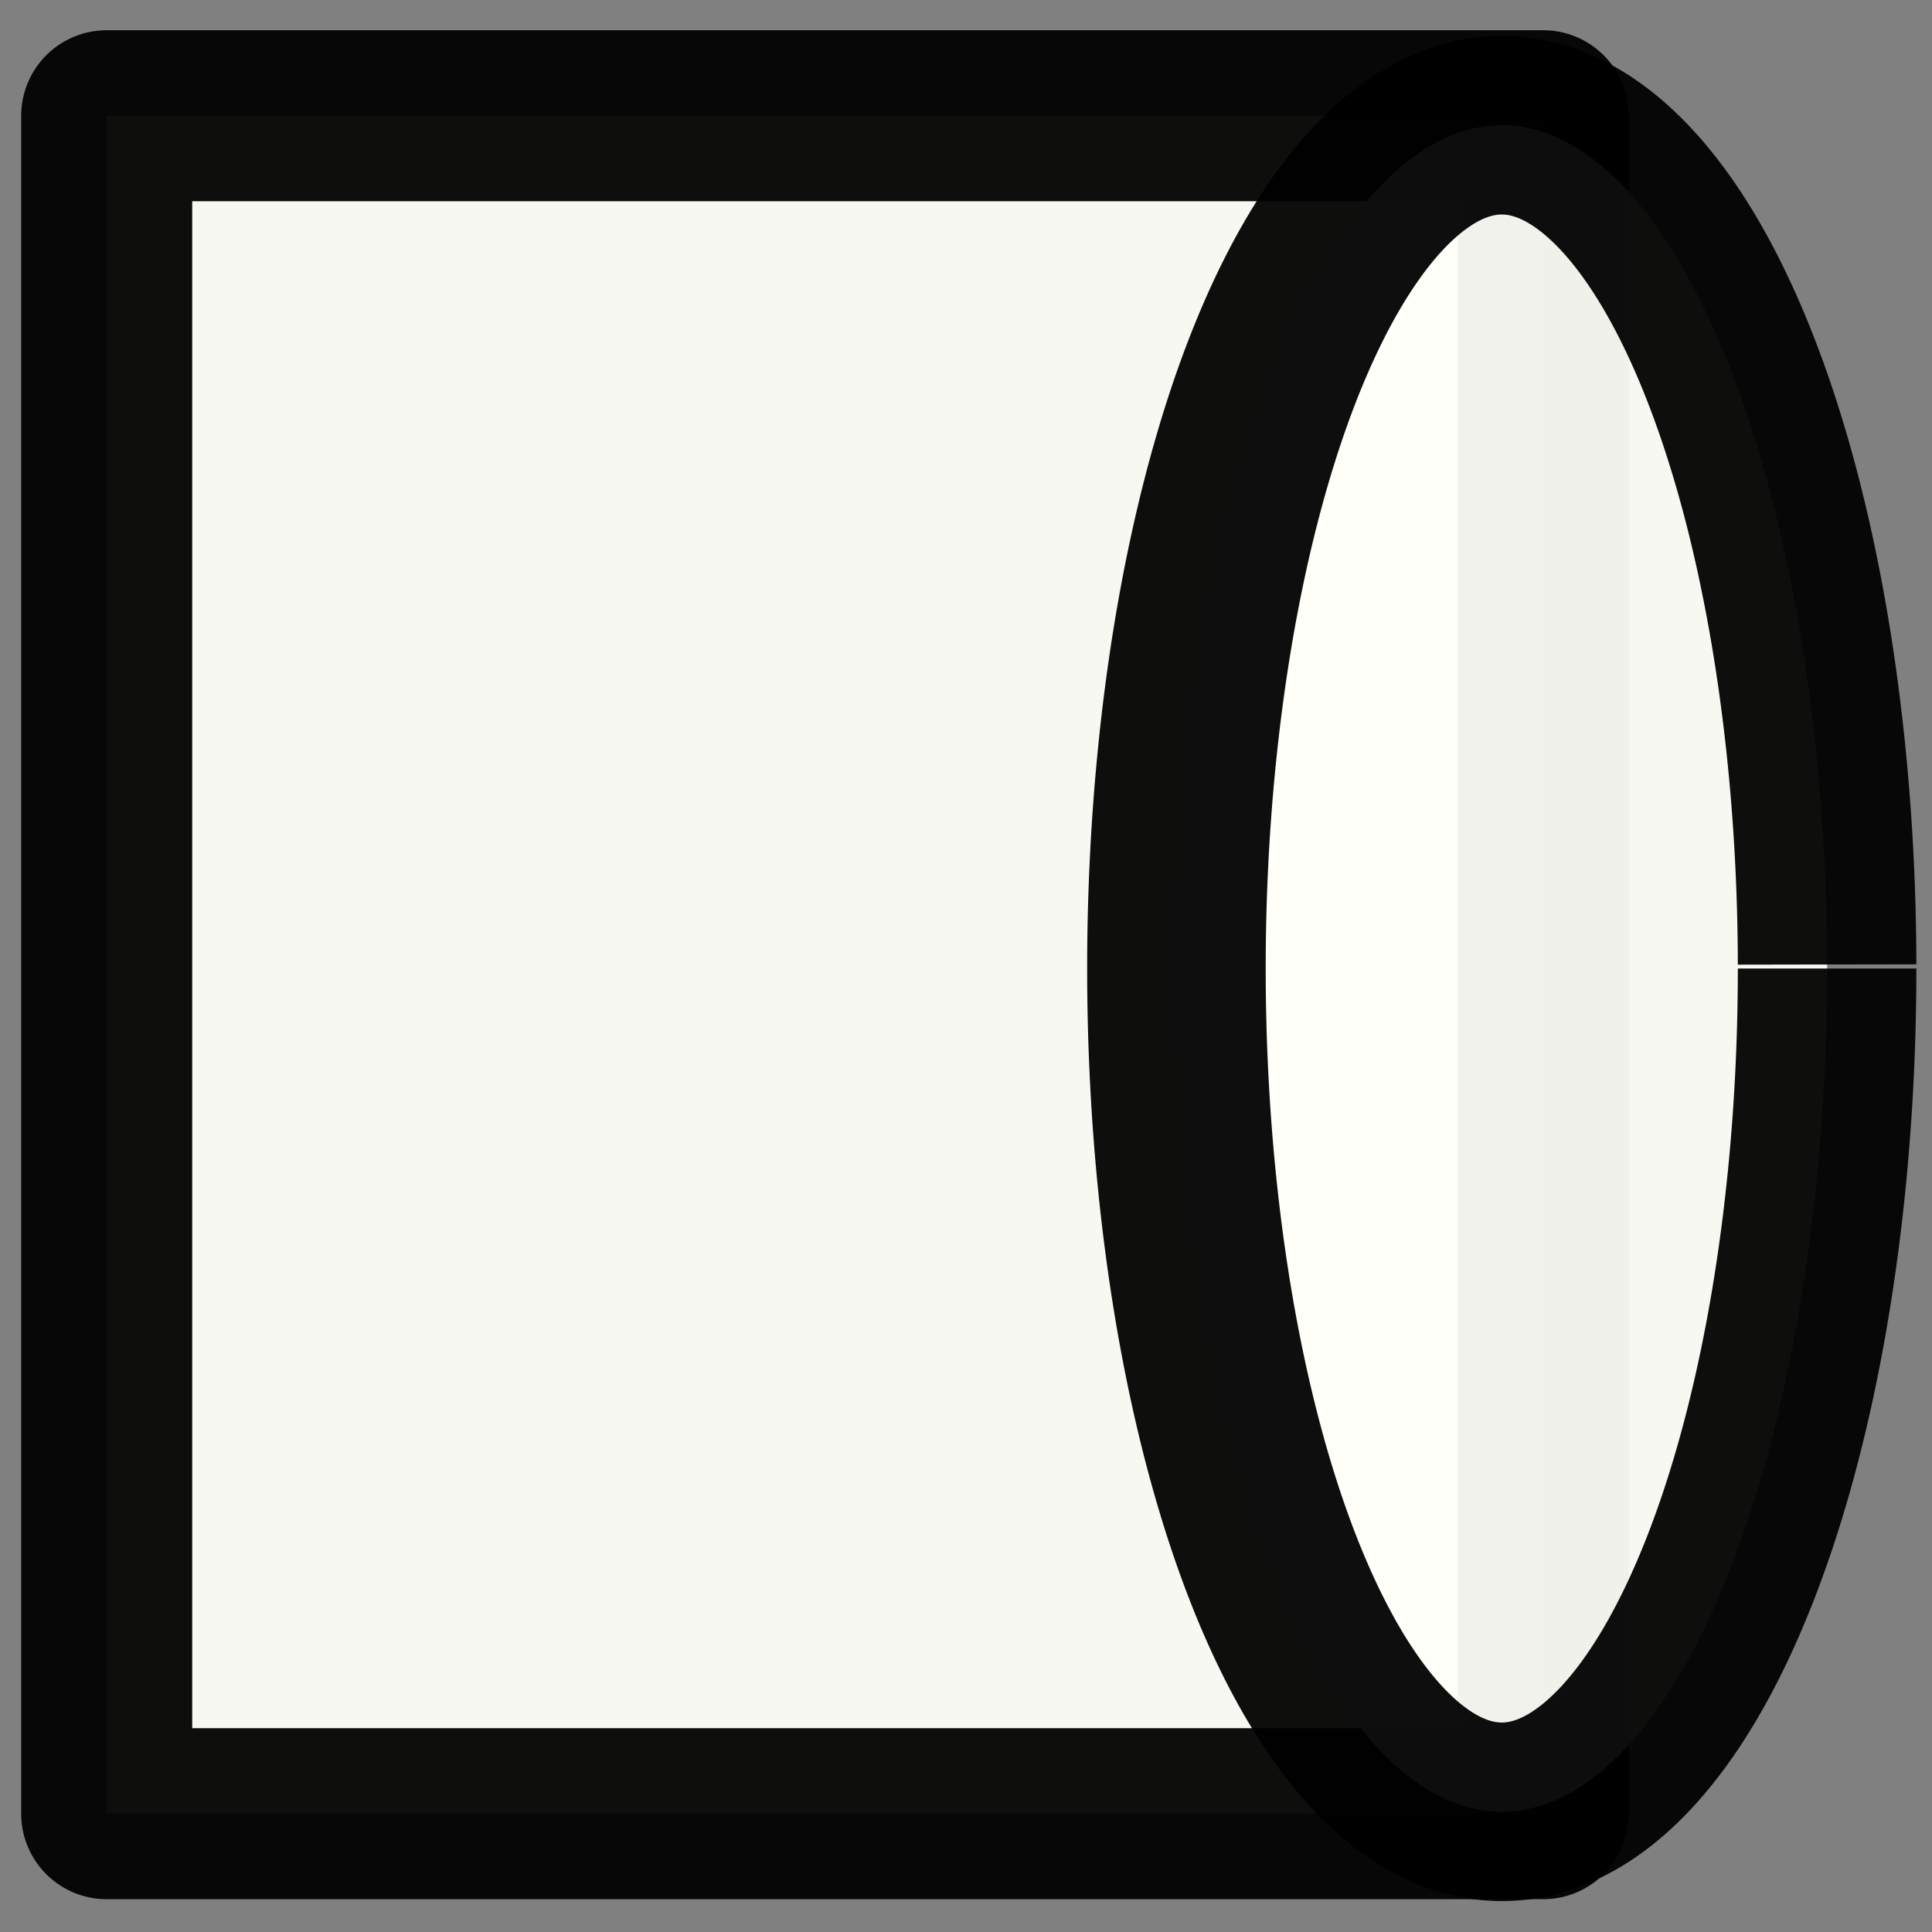
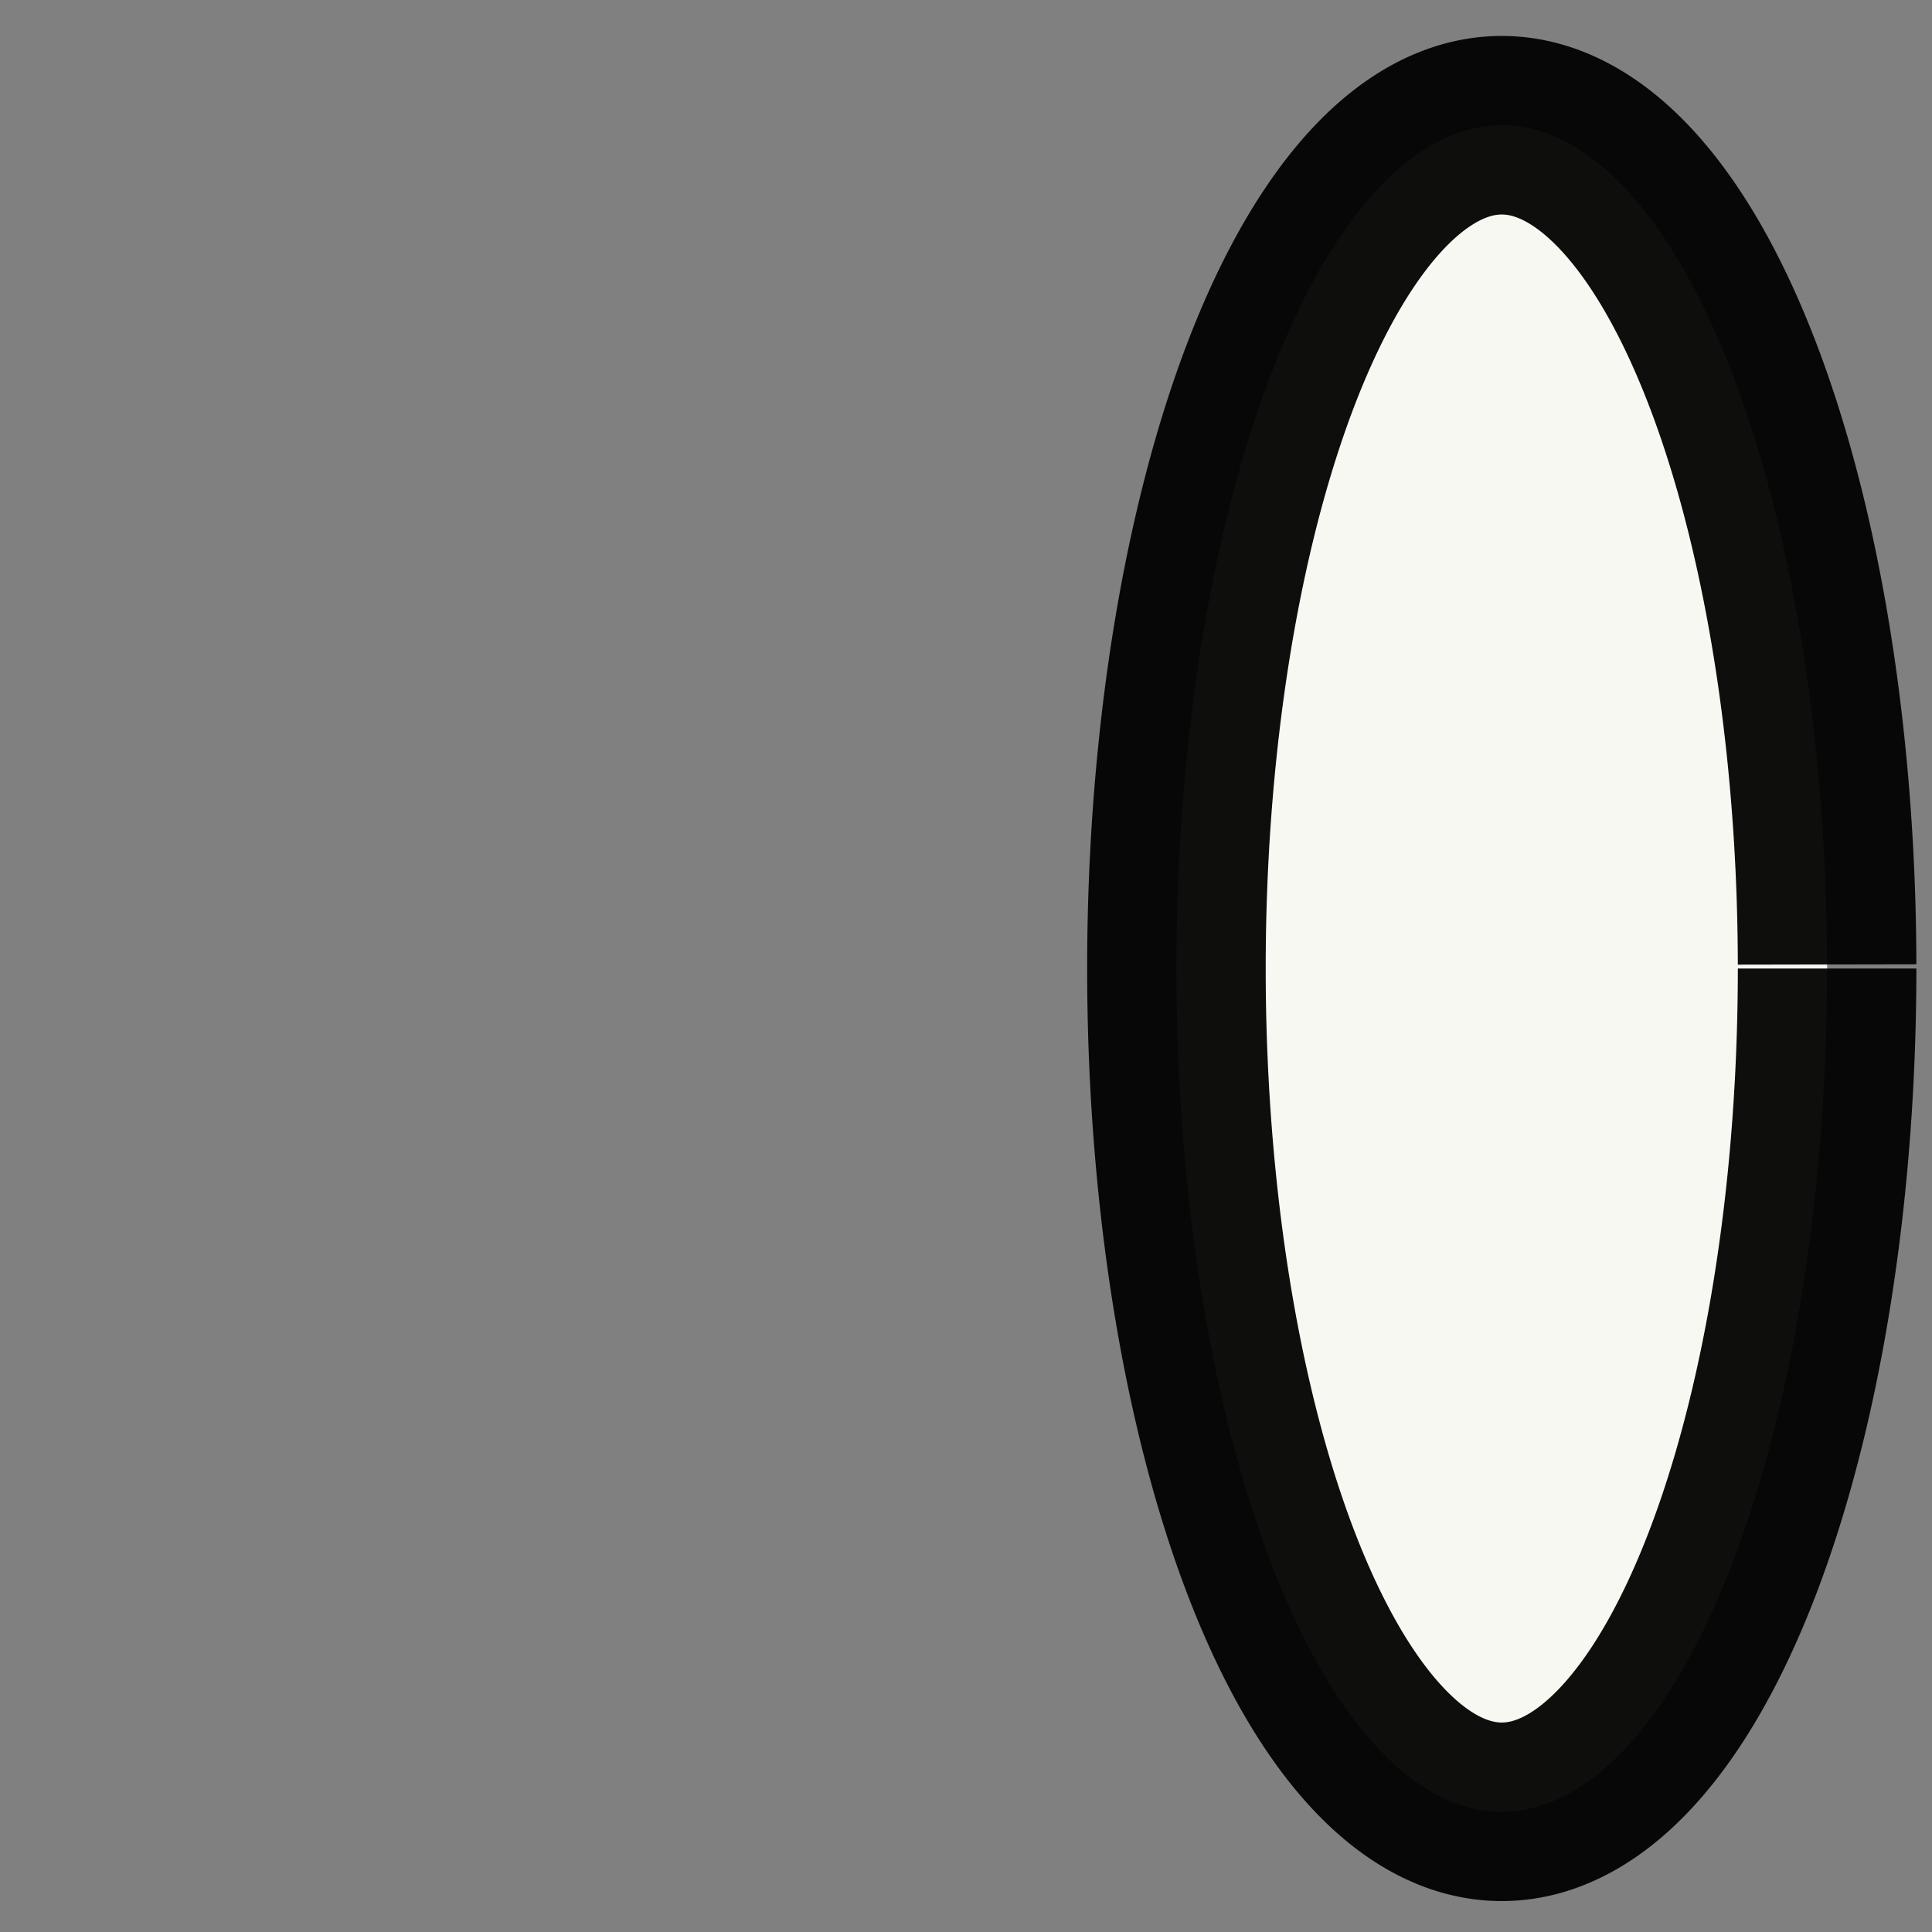
<svg xmlns="http://www.w3.org/2000/svg" xmlns:ns1="http://www.inkscape.org/namespaces/inkscape" xmlns:ns2="http://sodipodi.sourceforge.net/DTD/sodipodi-0.dtd" width="1900.323" height="1900.323" viewBox="0 0 502.794 502.794" version="1.1" id="svg6110" ns1:version="0.92.5 (2060ec1f9f, 2020-04-08)" ns2:docname="databaseGlobal.svg">
  <rect x="0" y="0" width="502.794" height="502.794" fill="#808080" stroke="none" />
  <defs id="defs6104" />
  <ns2:namedview id="base" pagecolor="#ffffff" bordercolor="#666666" borderopacity="1.0" ns1:pageopacity="0.0" ns1:pageshadow="2" ns1:zoom="0.35" ns1:cx="1177.5222" ns1:cy="1090.5647" ns1:document-units="mm" ns1:current-layer="layer1" showgrid="false" units="px" ns1:window-width="1920" ns1:window-height="1043" ns1:window-x="1920" ns1:window-y="0" ns1:window-maximized="1" />
  <g ns1:label="Layer 1" ns1:groupmode="layer" id="layer1" transform="translate(0,205.794)">
-     <rect style="opacity:1;fill:#fffffa;fill-opacity:0.943;stroke:#000000;stroke-width:44.511;stroke-linejoin:round;stroke-miterlimit:4;stroke-dasharray:none;stroke-dashoffset:0;stroke-opacity:0.943;paint-order:fill markers stroke" id="rect6655" width="373.847" height="441.883" x="27.767" y="-175.673" />
    <path style="opacity:1;fill:#fffffa;fill-opacity:0.943;stroke:#000000;stroke-width:46.465;stroke-linejoin:round;stroke-miterlimit:4;stroke-dasharray:none;stroke-dashoffset:0;stroke-opacity:0.943;paint-order:fill markers stroke" id="path6659" ns2:type="arc" ns2:cx="390.82736" ns2:cy="46.257275" ns2:rx="84.666664" ns2:ry="219.45955" ns2:start="0" ns2:end="6.2784031" ns2:open="true" d="M 475.494,46.257 A 84.667,219.46 0 0 1 390.929,265.717 84.667,219.46 0 0 1 306.161,46.782 84.667,219.46 0 0 1 390.524,-173.201 84.667,219.46 0 0 1 475.493,45.208" />
  </g>
</svg>